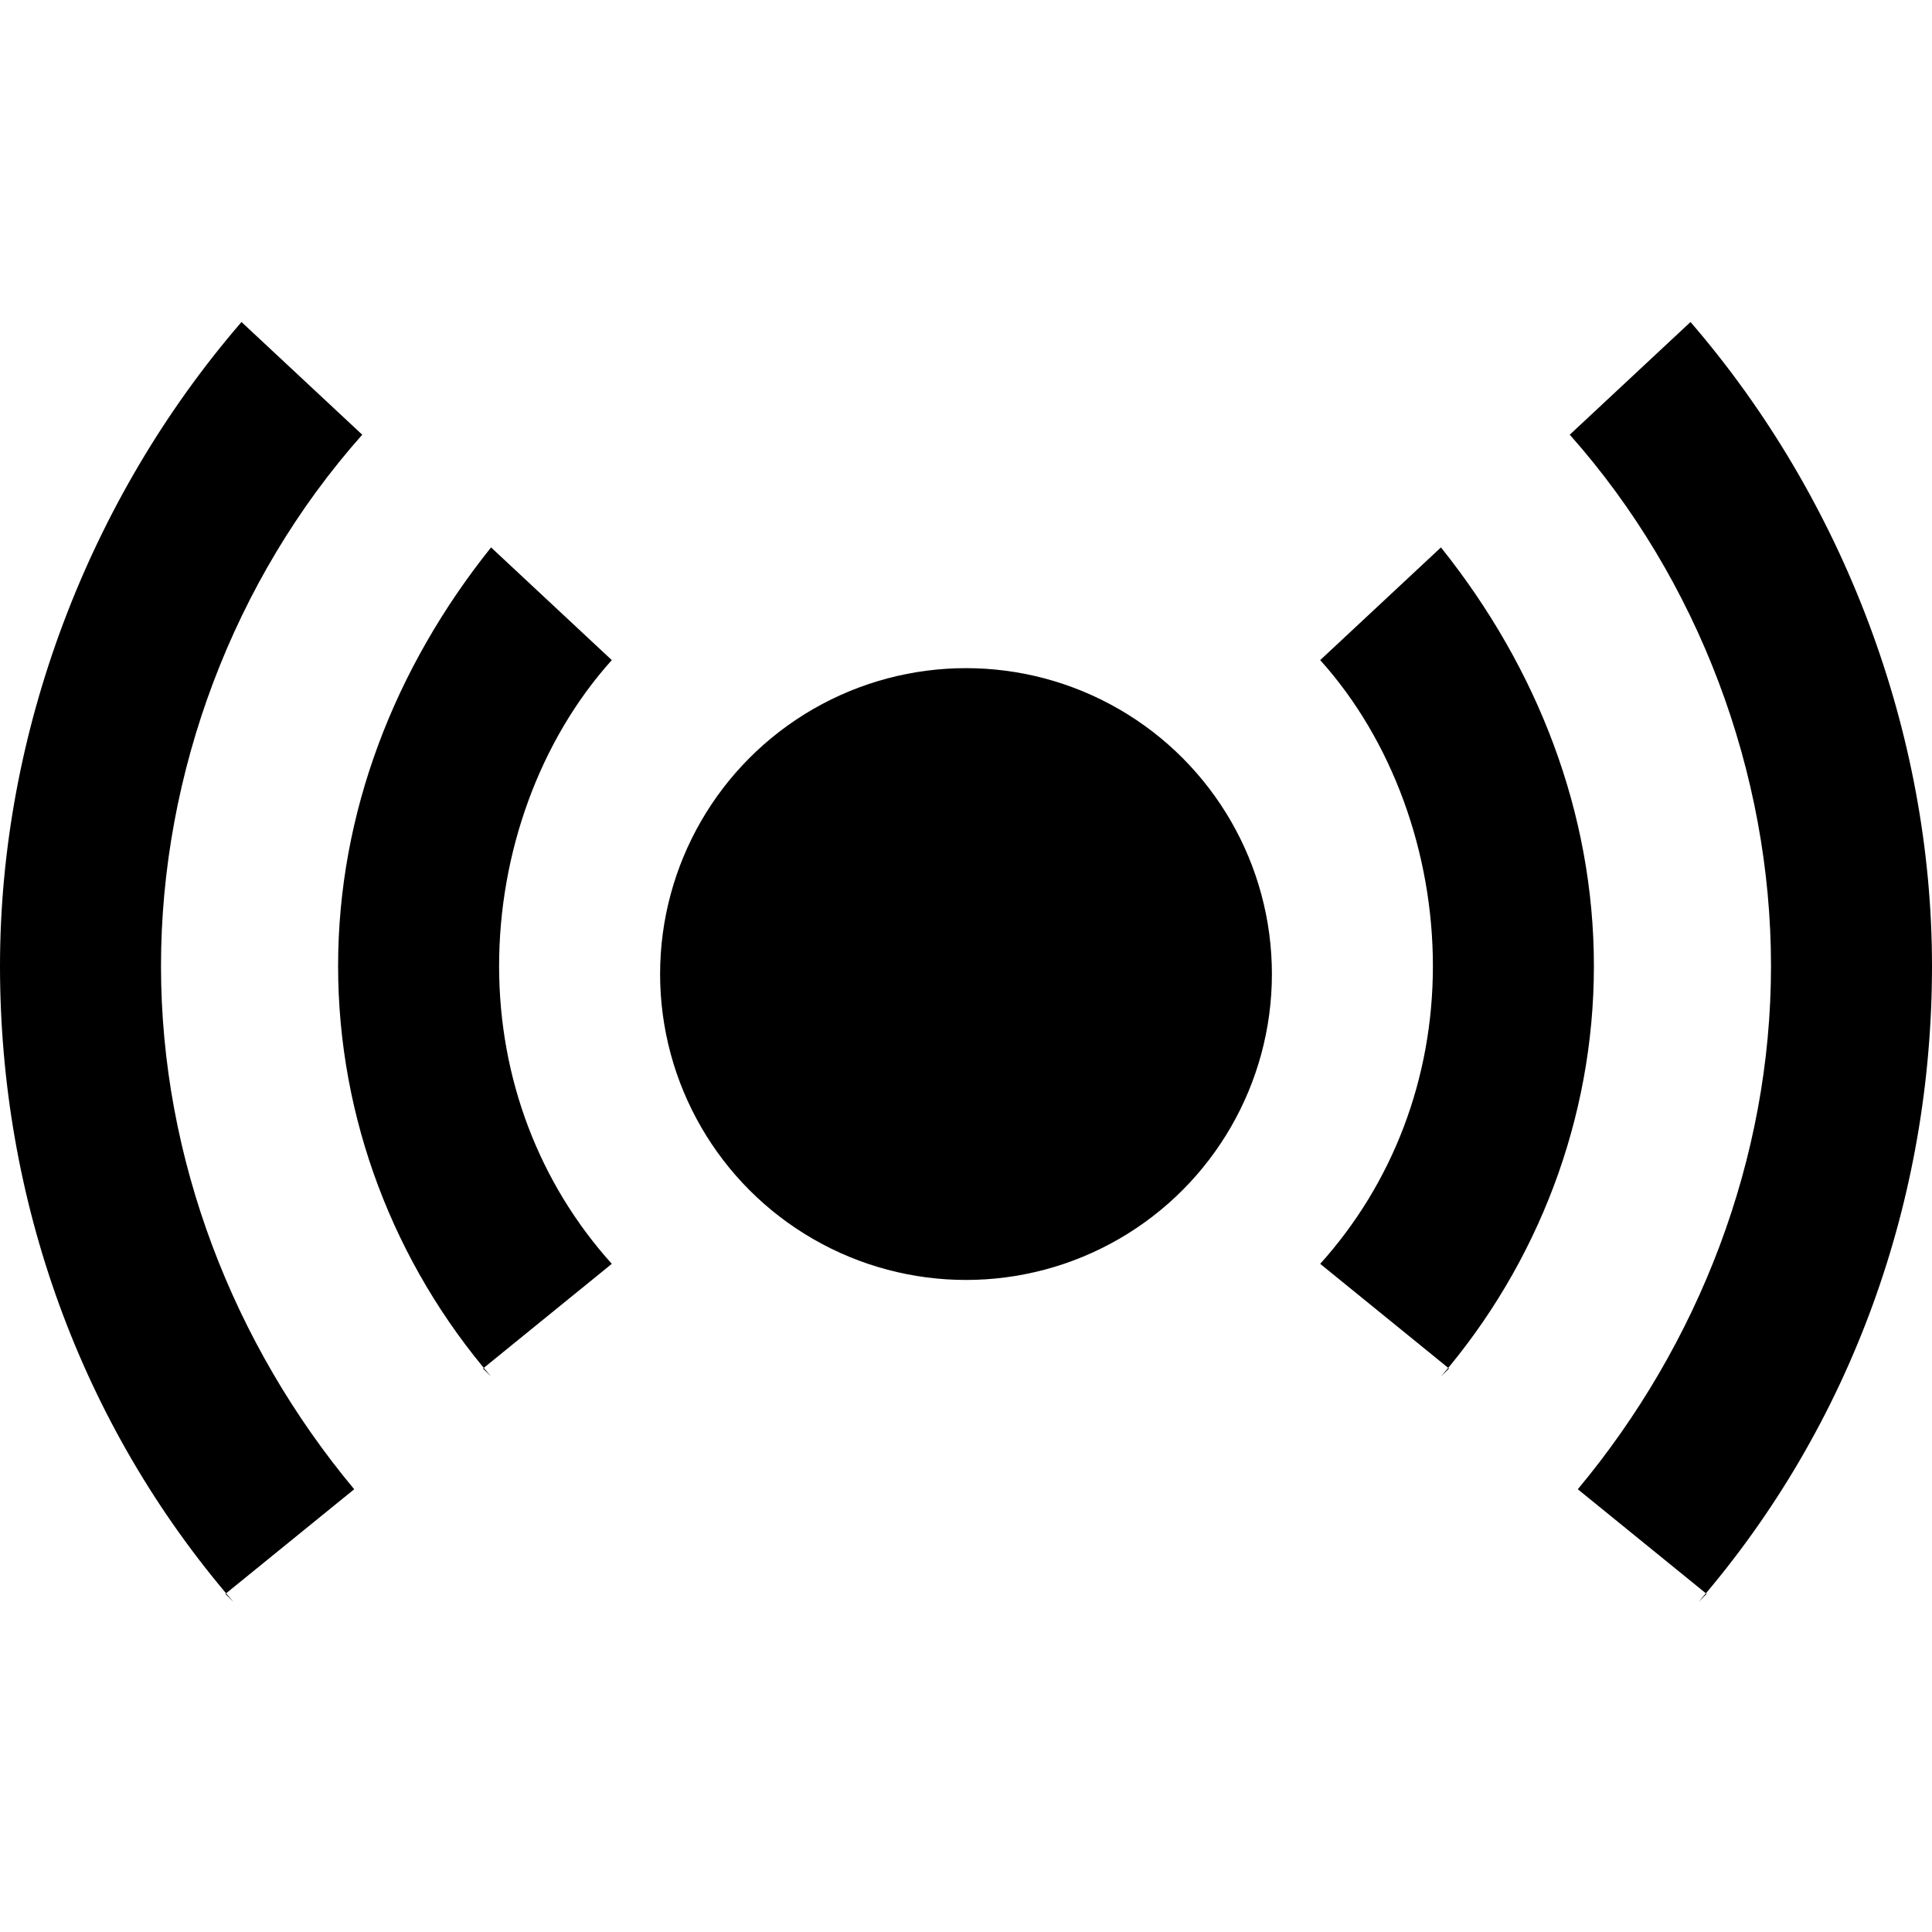
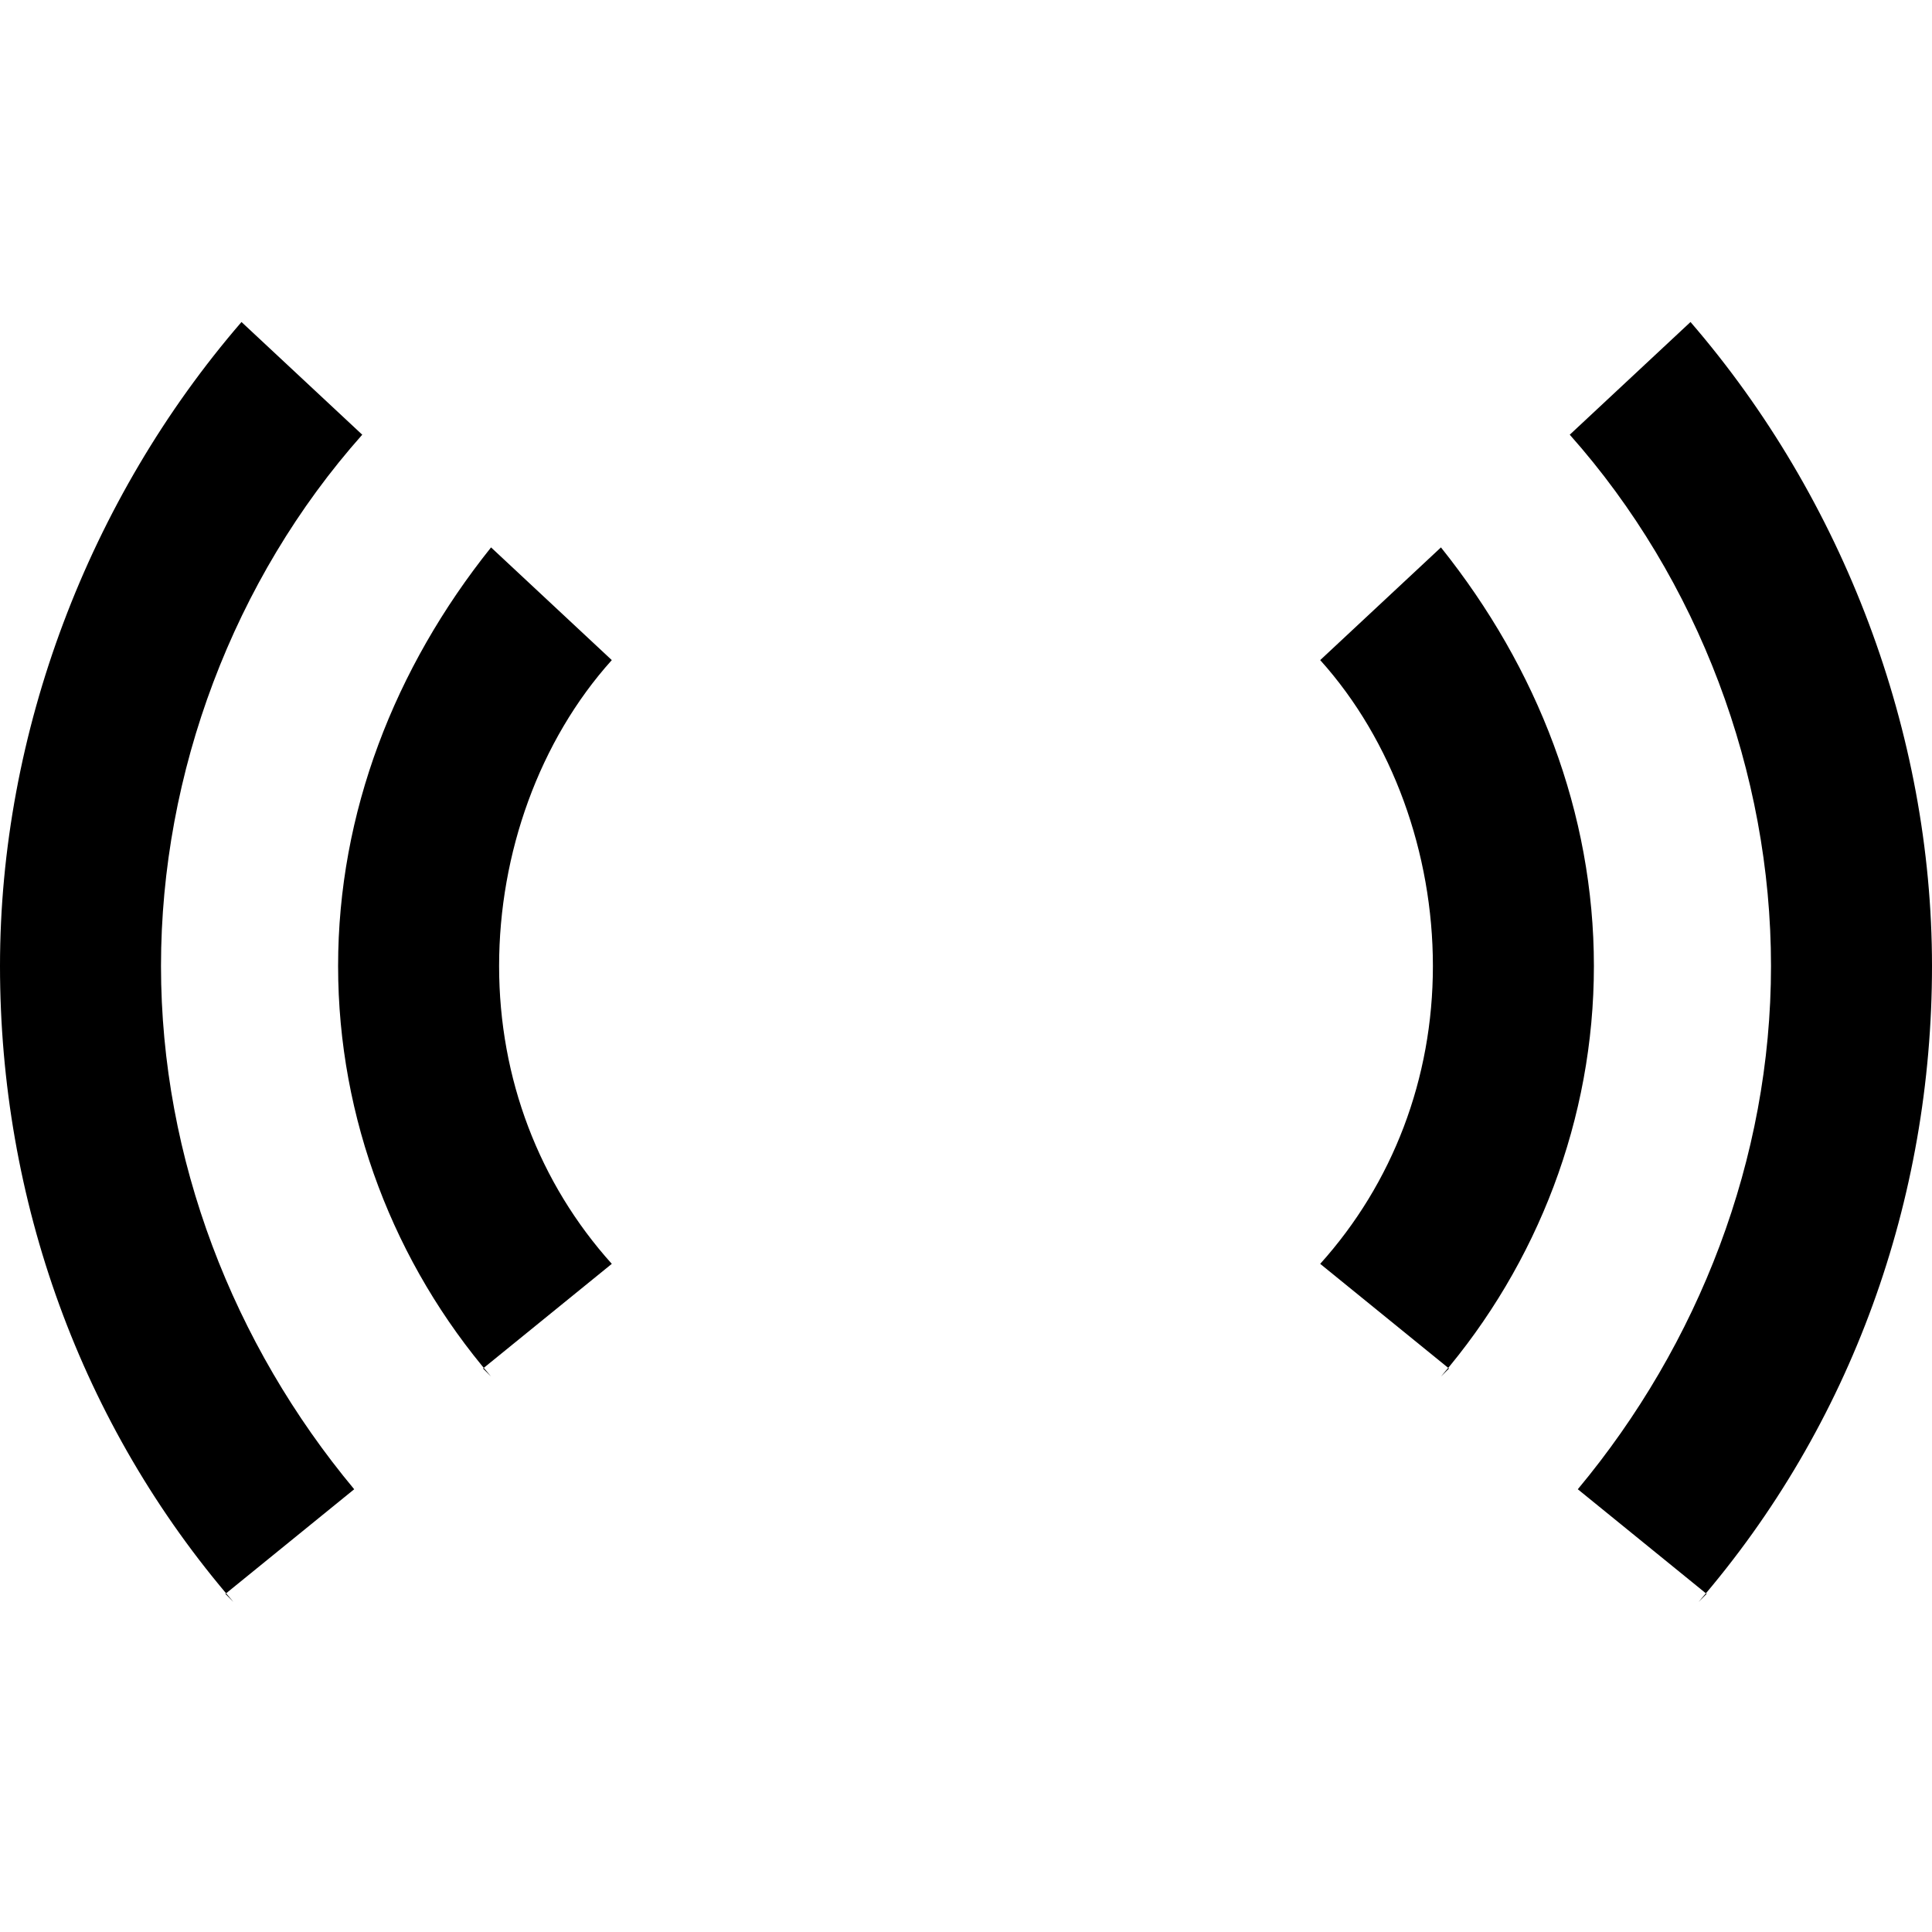
<svg xmlns="http://www.w3.org/2000/svg" id="icon_luft" version="1.1" viewBox="0 0 24 24">
-   <circle cx="12" cy="12.1" r="3.8" />
  <path d="M6.1,17.1c-1.2-1.4-1.9-3.2-1.9-5.1s.7-3.7,1.9-5.2l1.5,1.4c-.9,1-1.4,2.4-1.4,3.8s.5,2.7,1.4,3.7l-1.6,1.3Z" />
  <path d="M2.9,19.9c-1.9-2.2-2.9-5-2.9-7.9s1.1-5.8,3-8l1.5,1.4c-1.6,1.8-2.5,4.2-2.5,6.6s.9,4.7,2.4,6.5l-1.6,1.3Z" />
  <path d="M17.9,17.1c1.2-1.4,1.9-3.2,1.9-5.1s-.7-3.7-1.9-5.2l-1.5,1.4c.9,1,1.4,2.4,1.4,3.8s-.5,2.7-1.4,3.7l1.6,1.3Z" />
  <path d="M21.1,19.9c1.9-2.2,2.9-5,2.9-7.9s-1.1-5.8-3-8l-1.5,1.4c1.6,1.8,2.5,4.2,2.5,6.6s-.9,4.7-2.4,6.5l1.6,1.3Z" />
</svg>